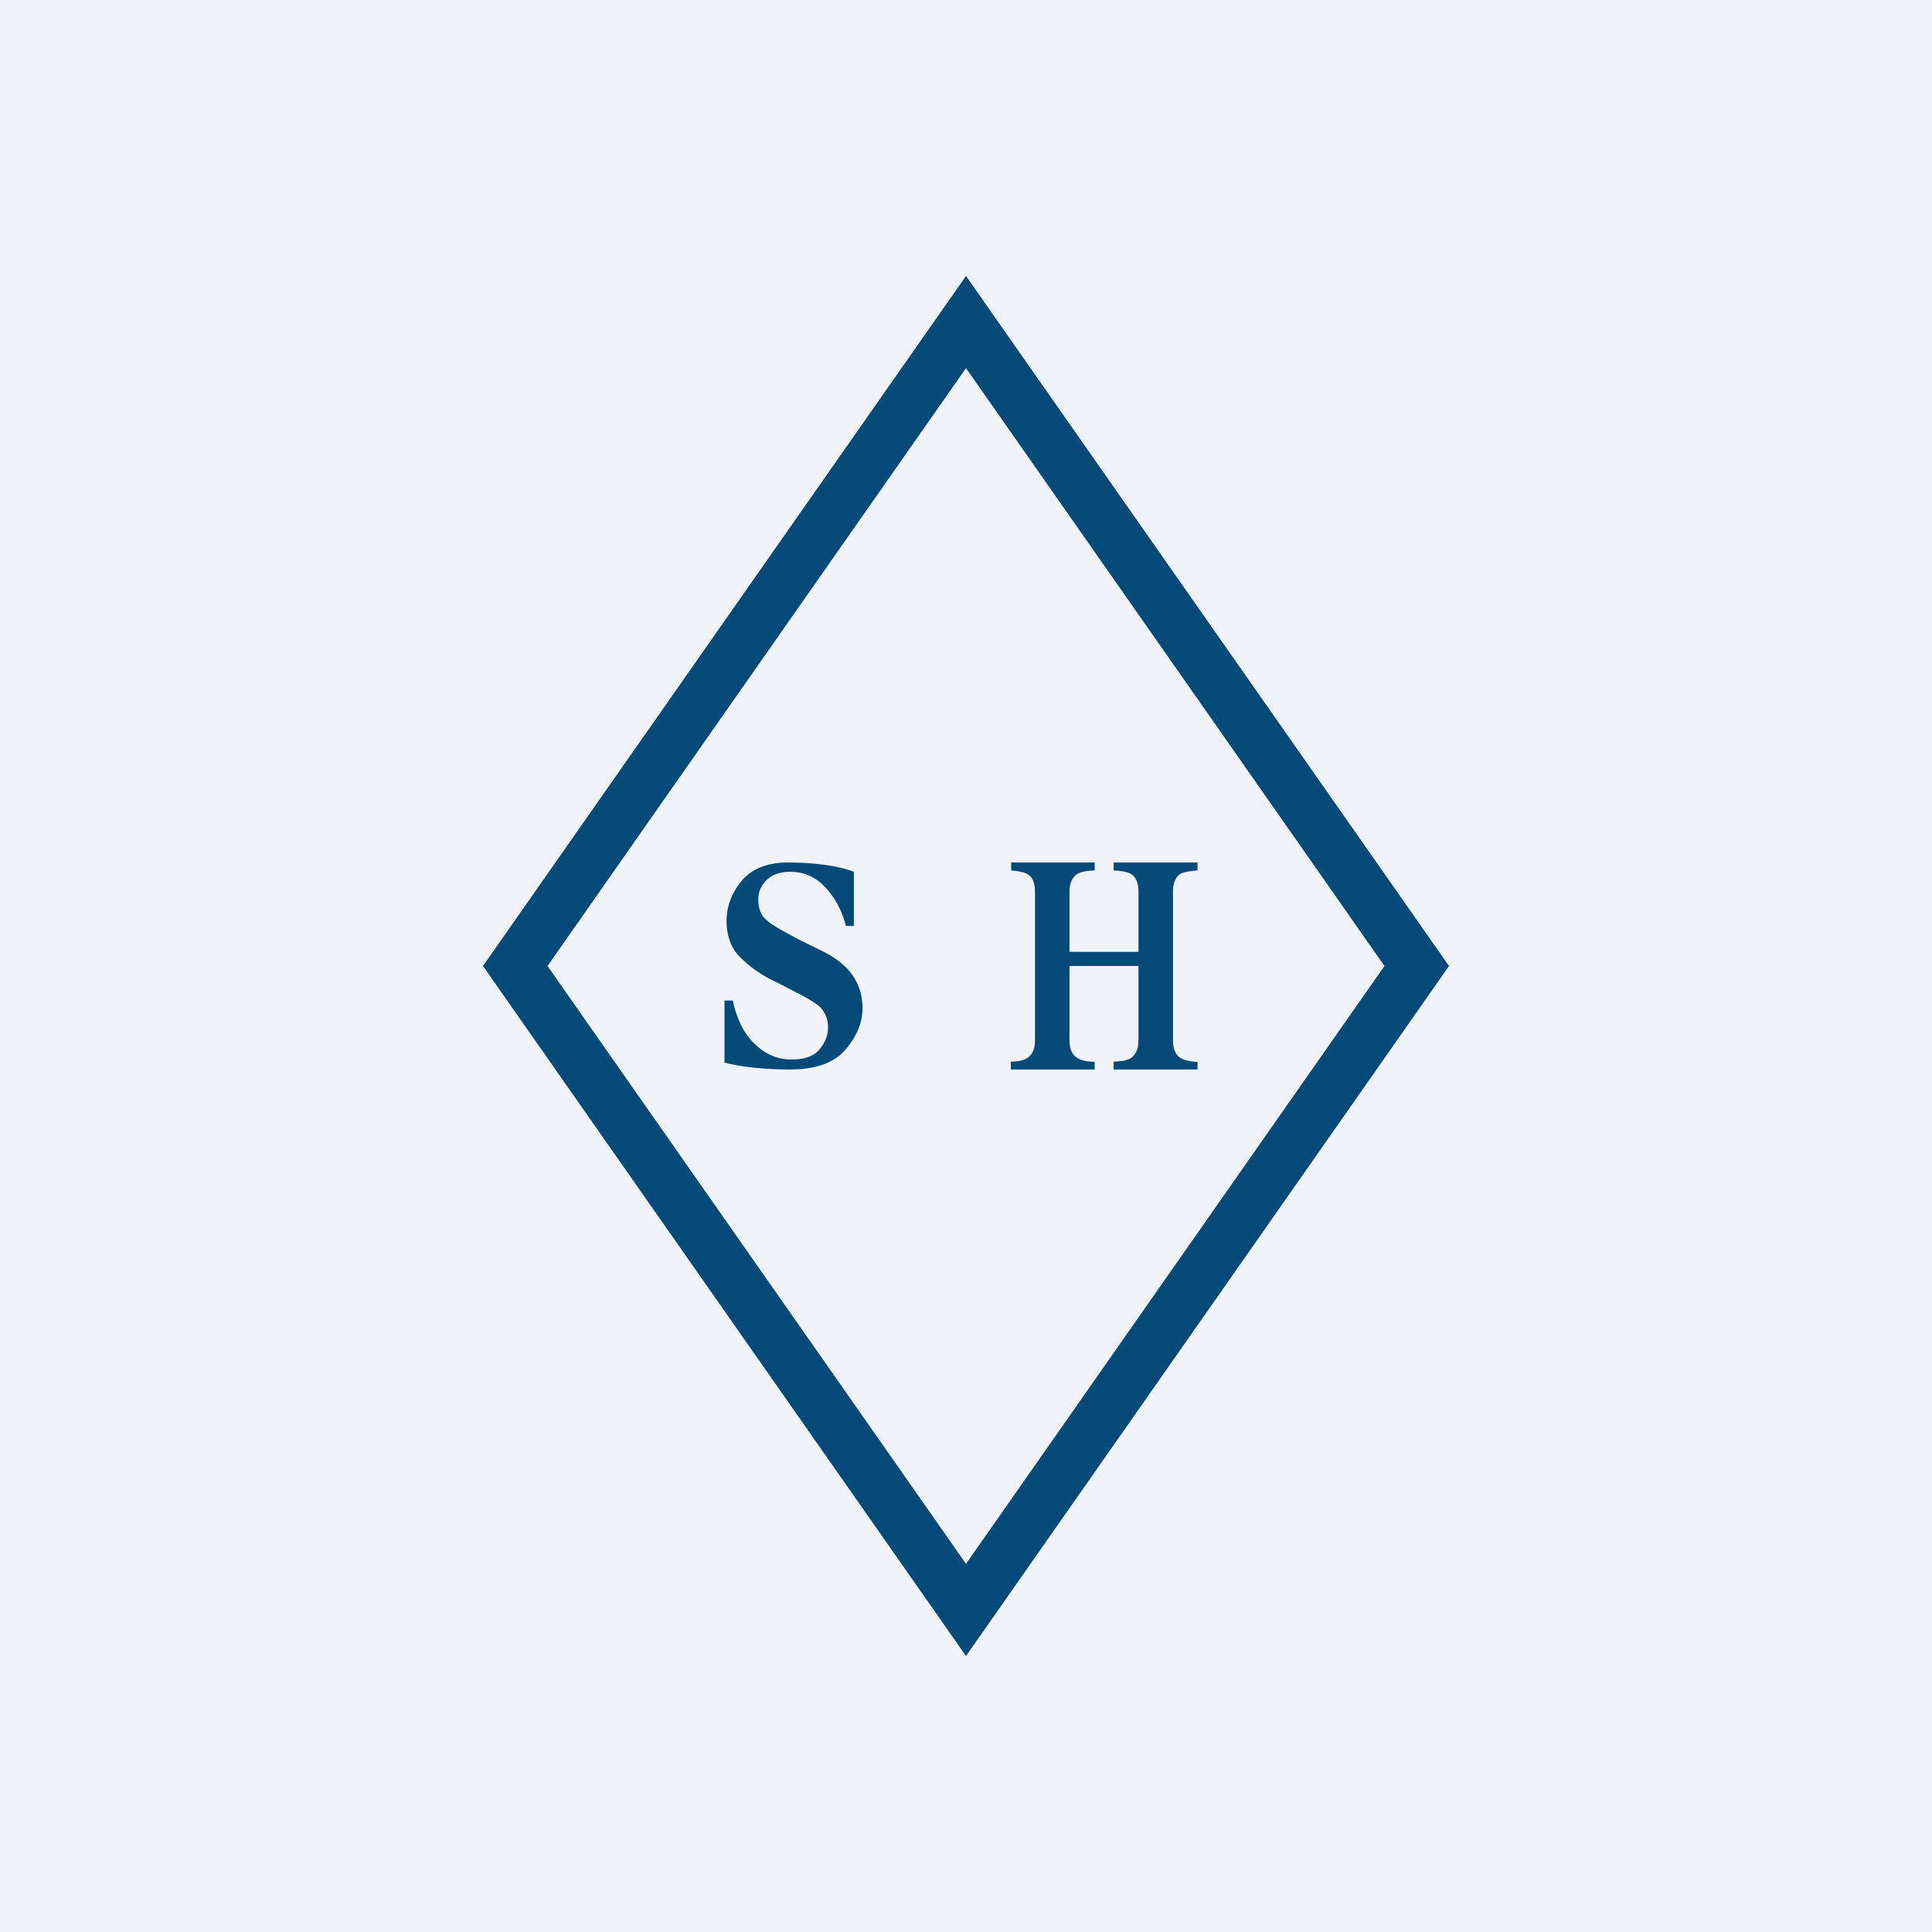
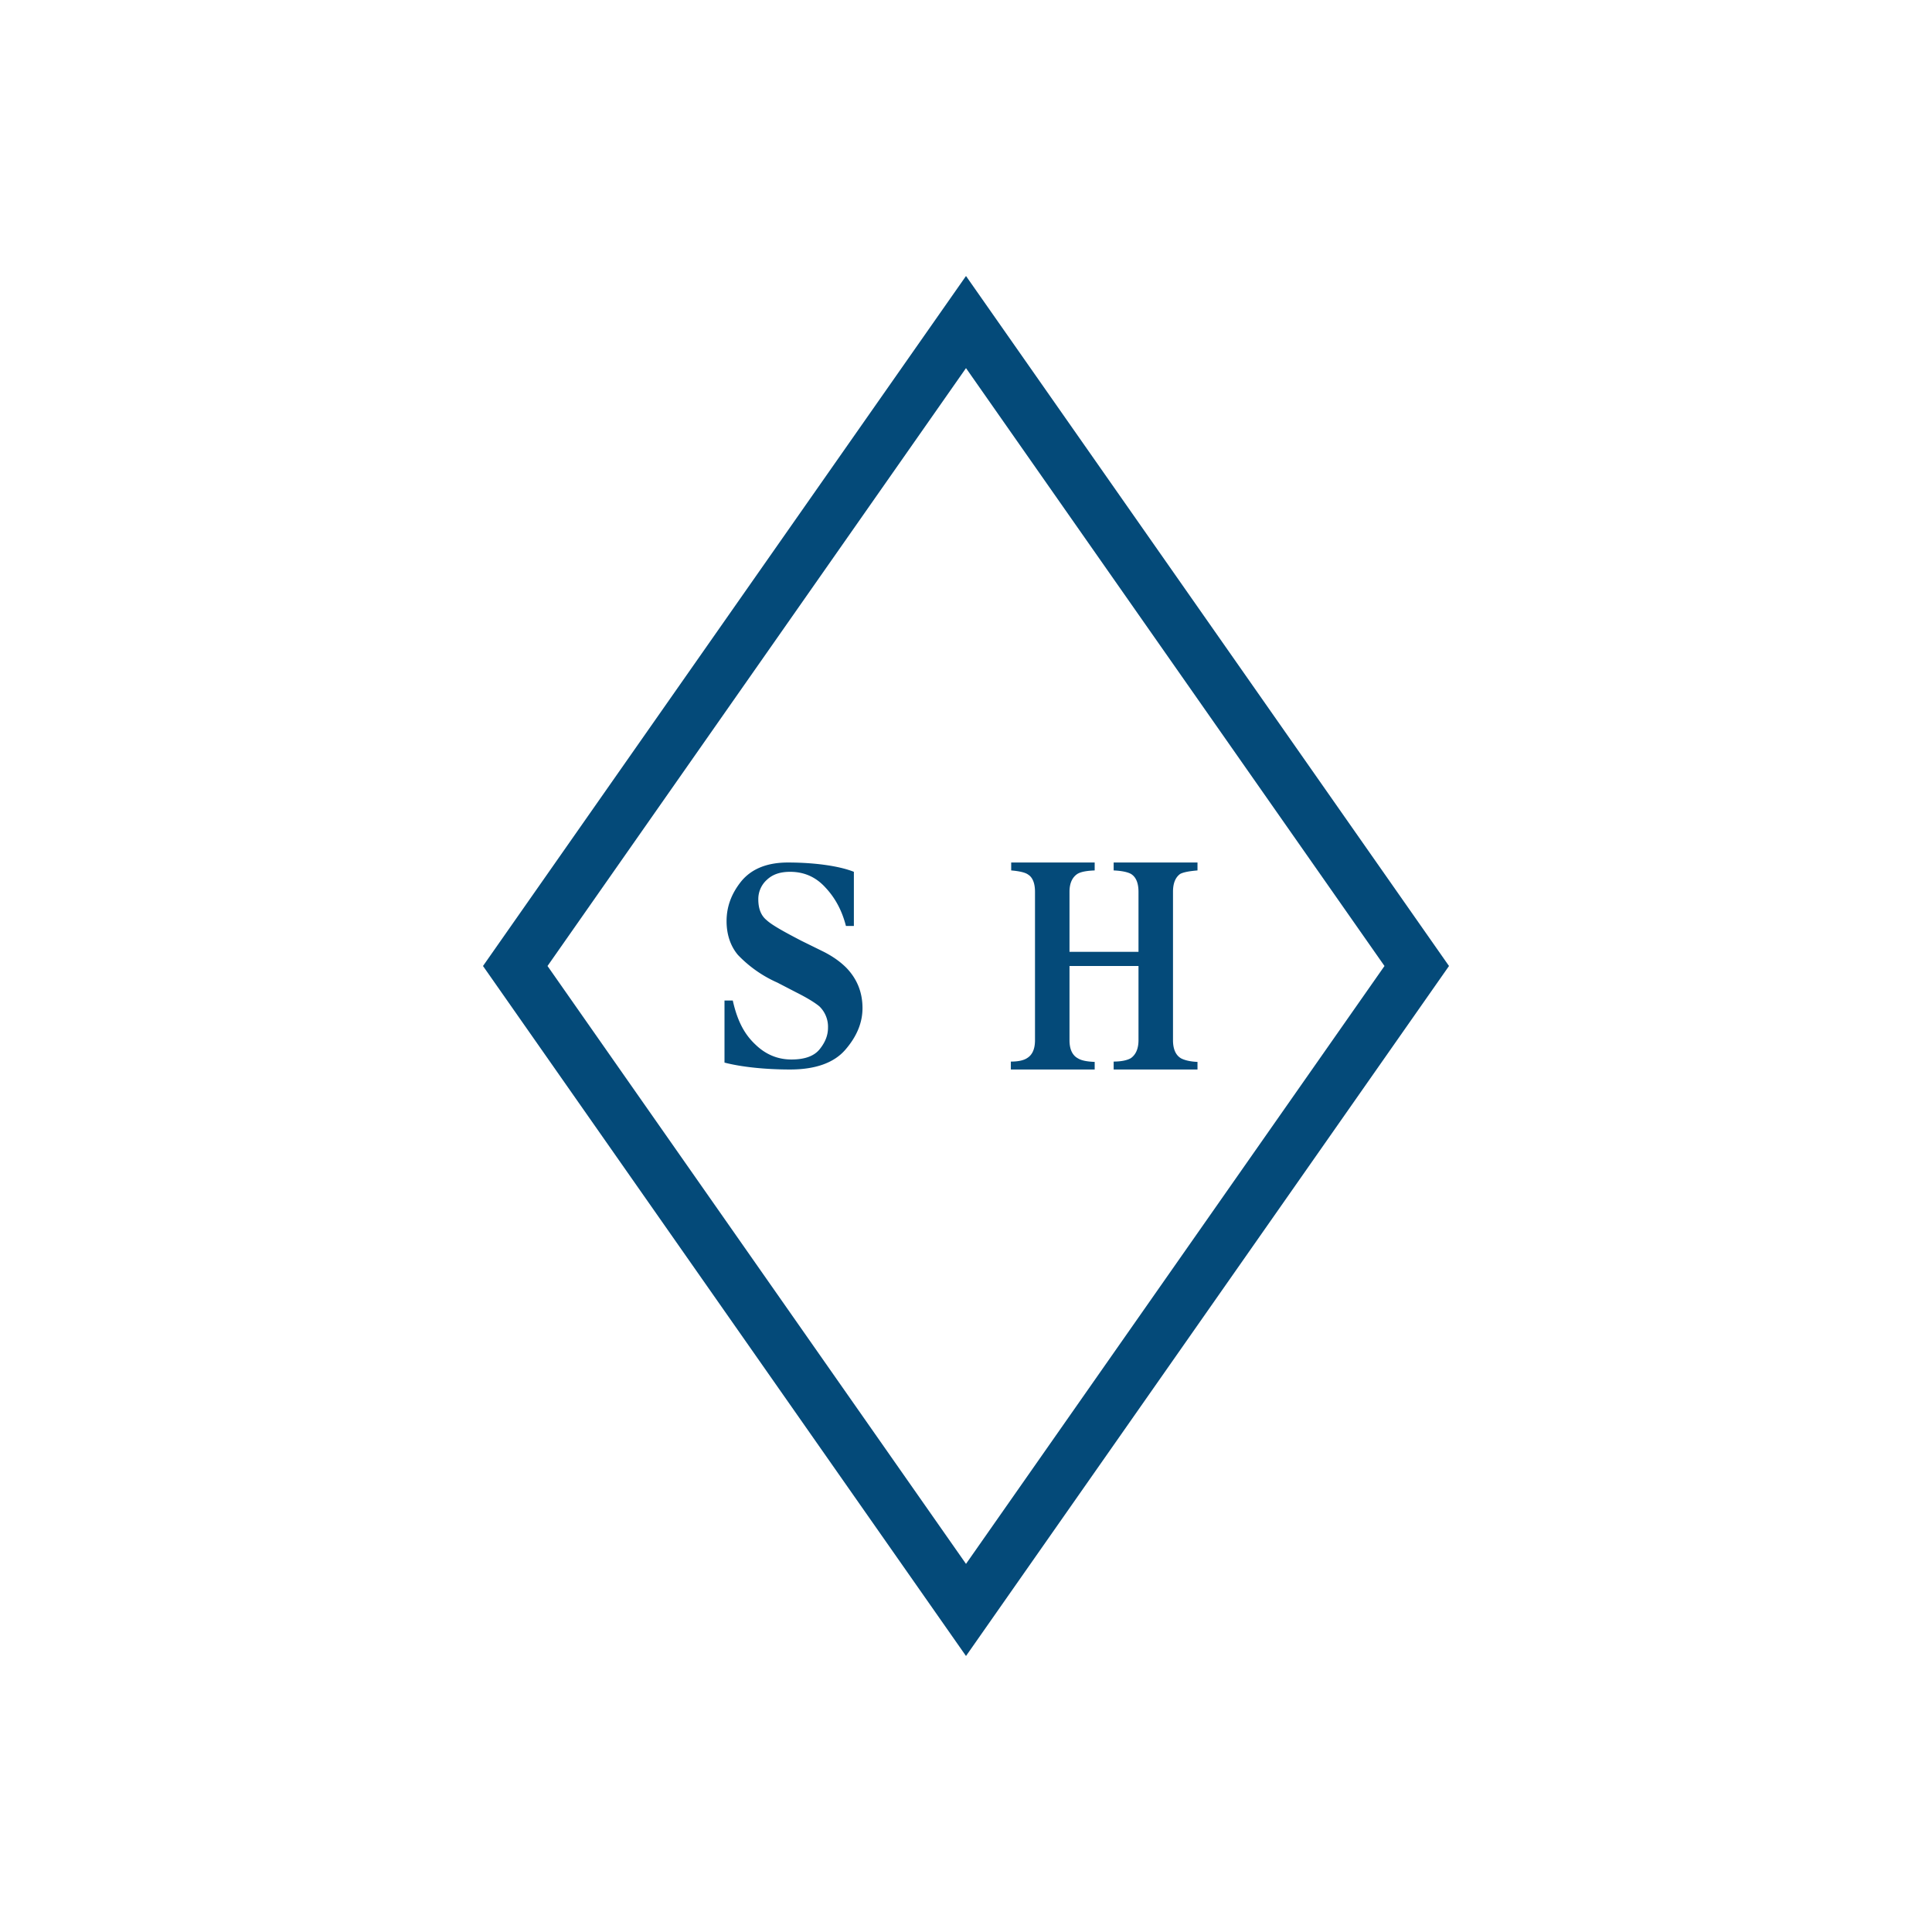
<svg xmlns="http://www.w3.org/2000/svg" width="56" height="56" viewBox="0 0 56 56">
-   <path fill="#F0F3FA" d="M0 0h56v56H0z" />
  <path d="M42 28 28 48 14 28 28 8l14 20Zm-26.13 0L28 45.33 40.13 28 28 10.67 15.87 28Z" fill="#044A79" />
  <path d="M29.31 30.77c.22 0 .37-.04.46-.1.15-.09.23-.26.23-.52v-4.3c0-.25-.07-.42-.2-.5-.08-.06-.25-.1-.49-.12V25h2.42v.23c-.24.01-.4.04-.5.1-.15.1-.23.27-.23.52v1.74h2v-1.74c0-.25-.07-.43-.22-.52-.09-.05-.26-.09-.5-.1V25h2.43v.23c-.24.02-.4.05-.5.1-.14.1-.21.27-.21.52v4.3c0 .26.08.44.24.53.1.05.25.09.47.1V31h-2.43v-.23c.23 0 .4-.04.5-.1.14-.1.22-.27.22-.52V28h-2v2.15c0 .26.08.44.25.53.1.06.25.09.48.1V31H29.3v-.23ZM21 29h.24c.14.63.36 1 .66 1.28.3.29.65.43 1.04.43s.66-.1.82-.3c.16-.2.24-.4.24-.62a.82.82 0 0 0-.25-.62c-.12-.1-.34-.24-.68-.41l-.54-.28a3.58 3.58 0 0 1-1.14-.8c-.22-.26-.33-.6-.33-.98 0-.42.14-.8.43-1.16.3-.36.75-.54 1.35-.54.72 0 1.46.09 1.91.27v1.57h-.23c-.11-.43-.3-.8-.59-1.11-.28-.31-.62-.46-1.03-.46-.28 0-.5.07-.67.23a.75.75 0 0 0-.25.57c0 .27.08.47.24.6.15.14.49.33 1.01.6l.63.31c.28.14.5.3.67.47.31.32.47.71.47 1.17 0 .43-.17.83-.5 1.21-.33.38-.87.57-1.6.57-.7 0-1.4-.07-1.9-.2V29Z" fill="#044A79" />
</svg>